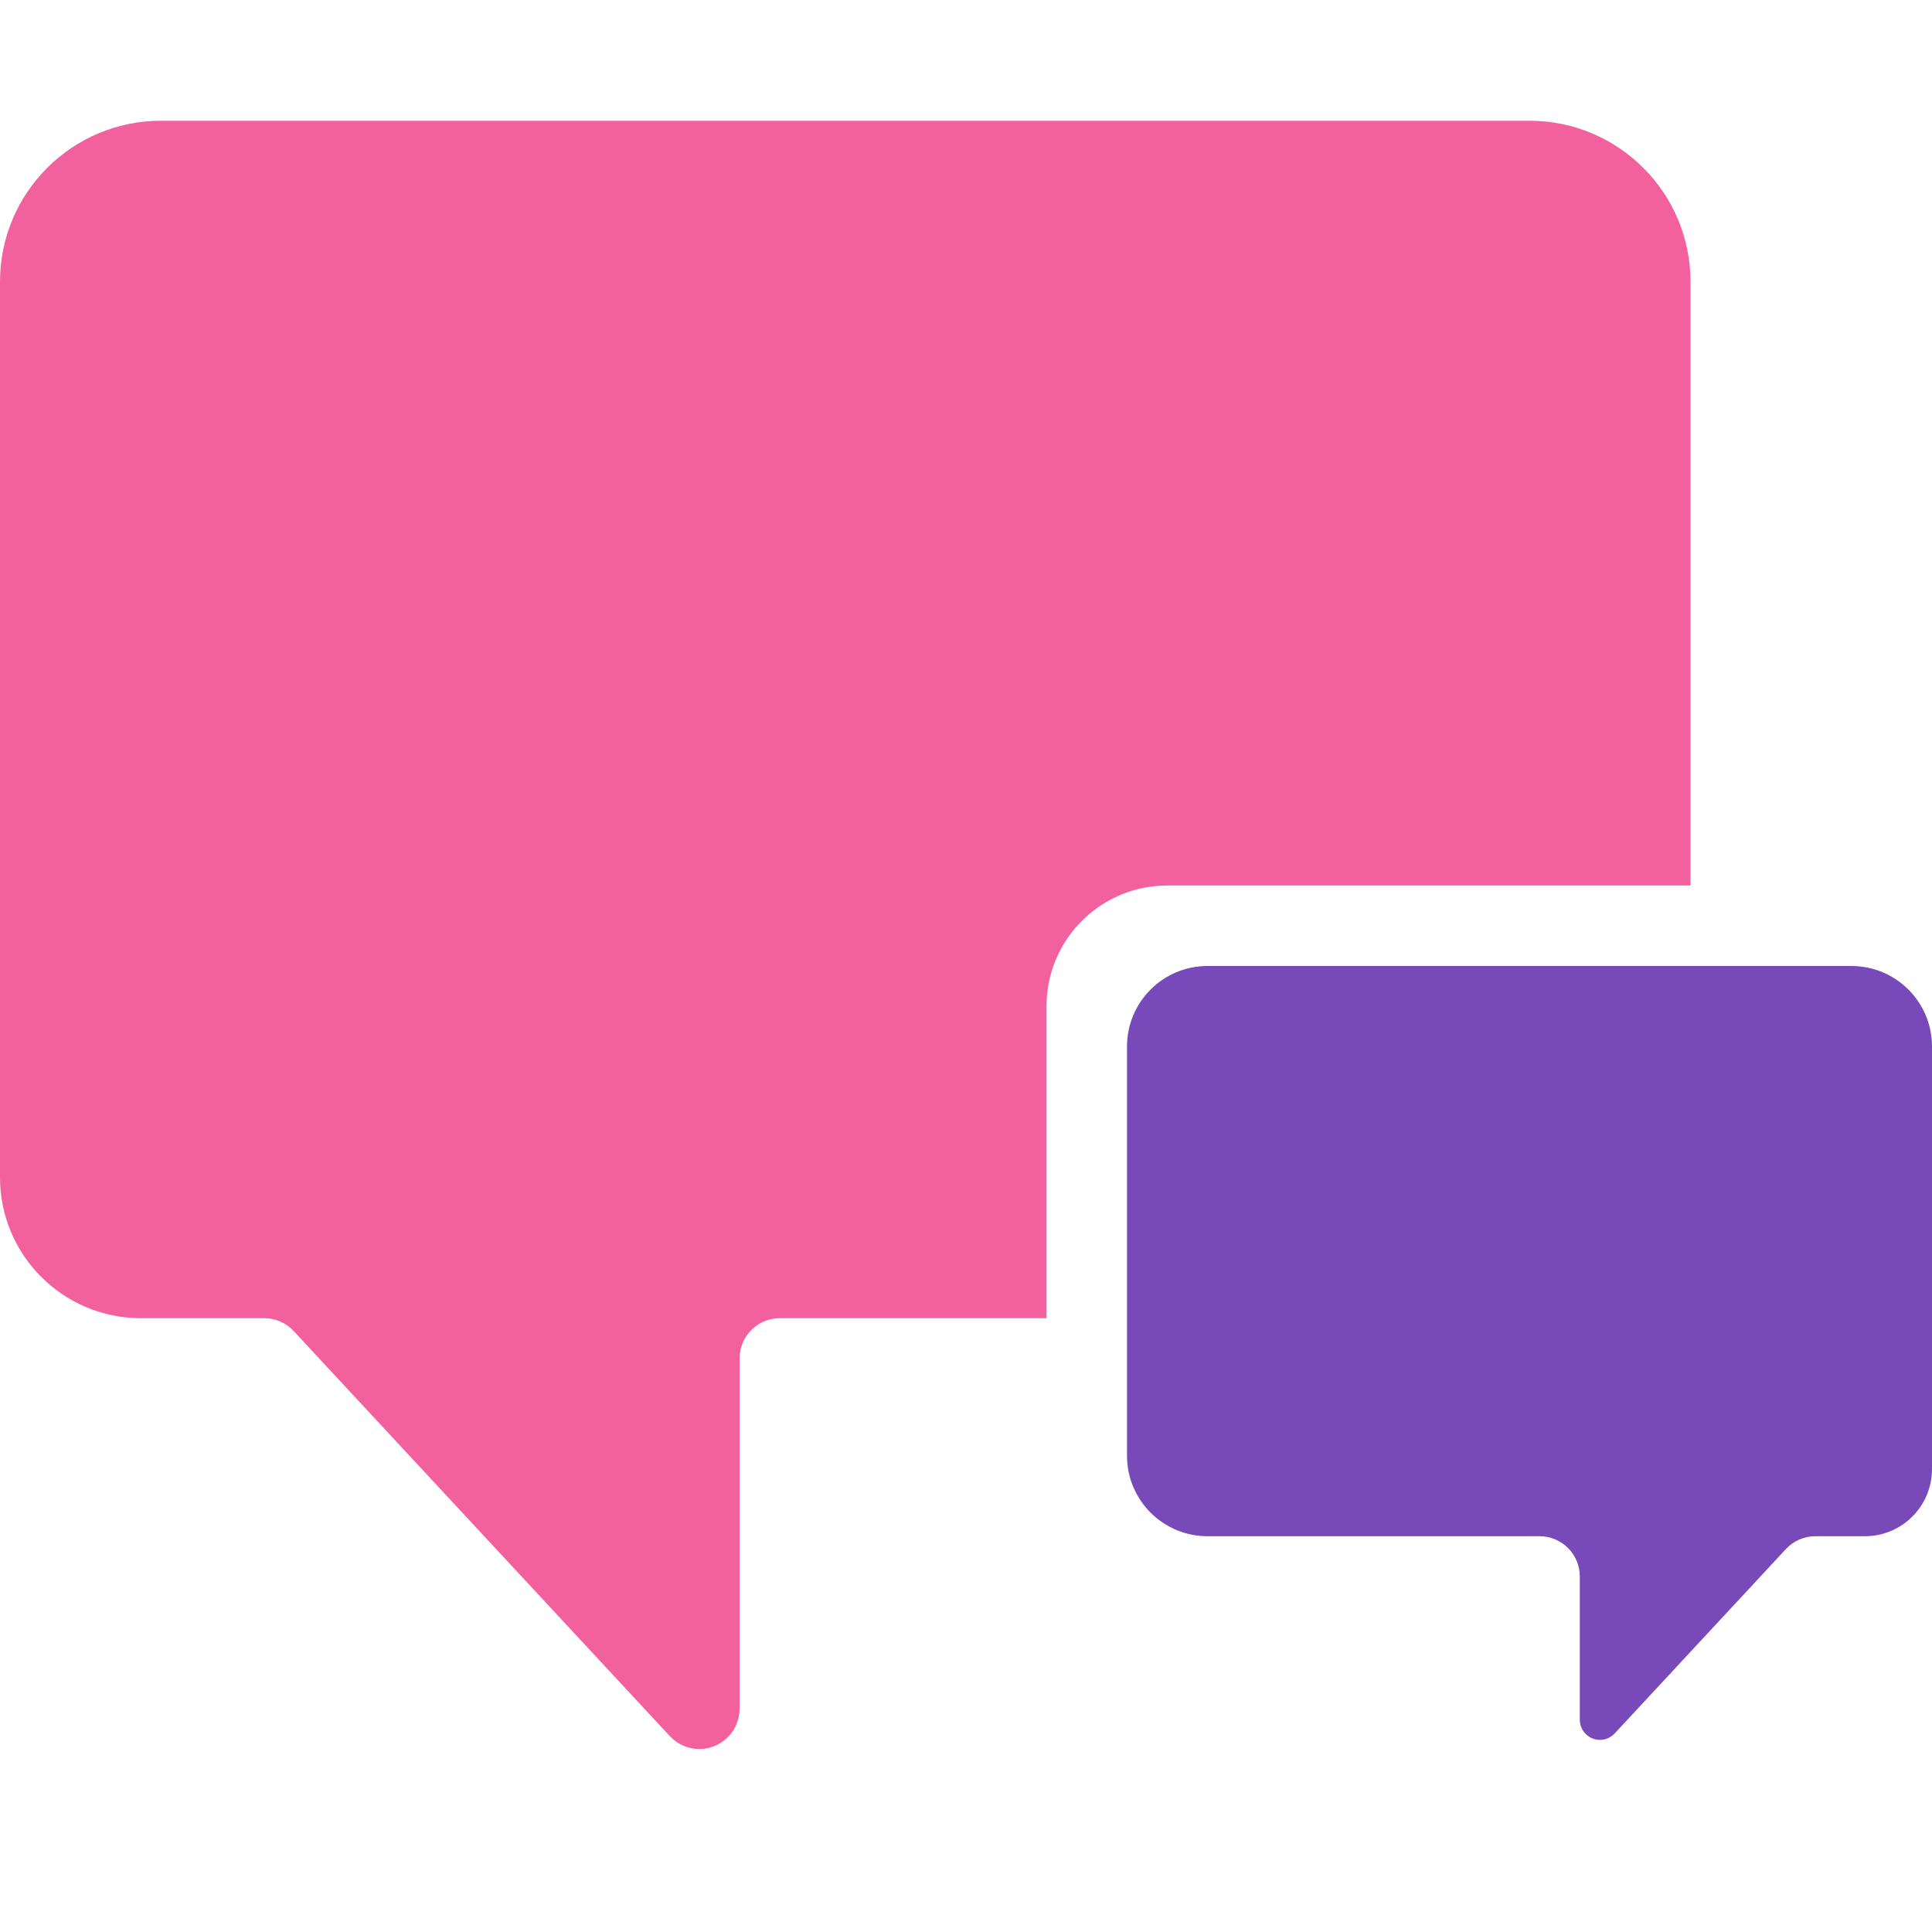
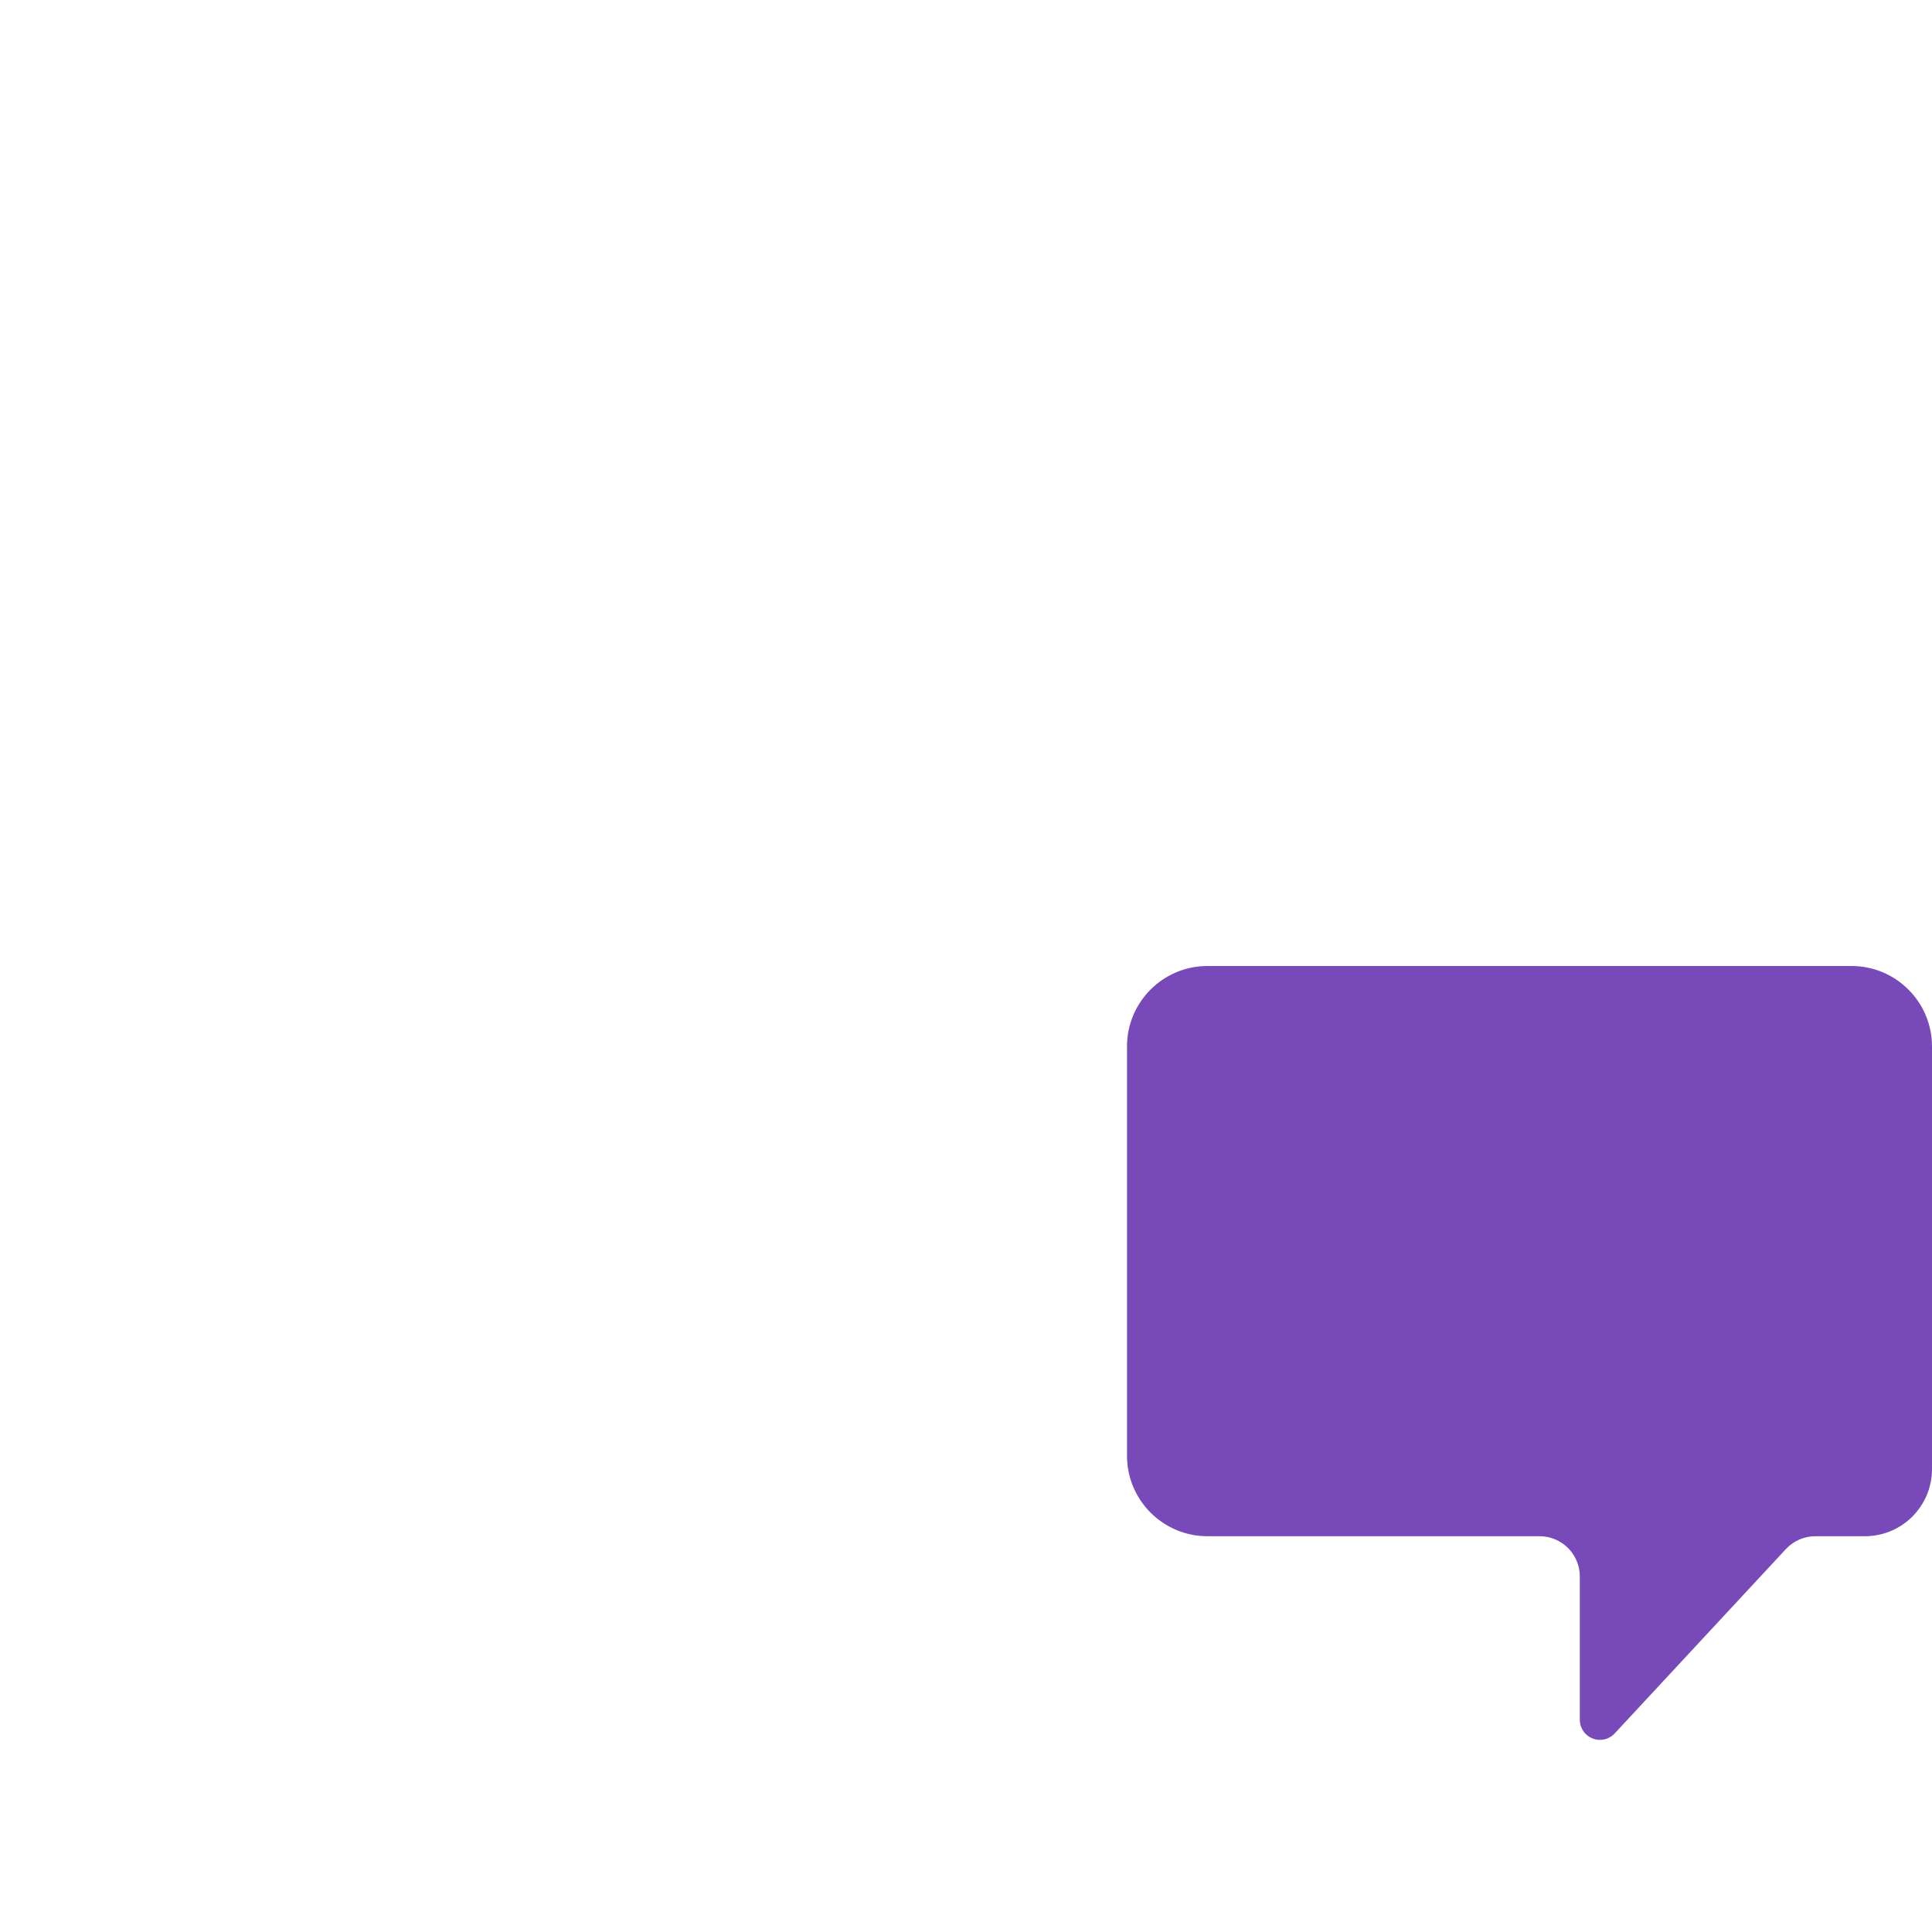
<svg xmlns="http://www.w3.org/2000/svg" width="48px" height="48px" viewBox="0 0 48 48" version="1.1">
  <title>Social_48px</title>
  <desc>Created with Sketch.</desc>
  <g id="Social" stroke="none" stroke-width="1" fill="none" fill-rule="evenodd">
    <g id="Social-48px">
-       <polygon id="bounds" points="0 0 48 0 48 48 0 48" />
-       <path d="M38,3 C40.209,3 42,4.791 42,7 L42,7 L42,22 L29,22 C27.402,22 26.096,23.249 26.005,24.824 L26,25 L26,32.75 L19.375,32.75 C18.862,32.75 18.439,33.136 18.382,33.633 L18.375,33.75 L18.375,42.453 C18.375,42.732 18.259,42.997 18.055,43.186 C17.651,43.562 17.018,43.539 16.642,43.134 L16.642,43.134 L7.297,33.07 C7.108,32.866 6.842,32.75 6.564,32.75 L6.564,32.75 L3.5,32.75 C1.567,32.75 0,31.183 0,29.25 L0,29.25 L0,7 C0,4.791 1.791,3 4,3 L4,3 Z" id="Rectangle-5" fill="#F2609E" />
      <path d="M30,24 L46,24 C47.105,24 48,24.895 48,26 L48,36.5 C48,37.42 47.254,38.167 46.333,38.167 L45.103,38.167 C44.825,38.167 44.559,38.282 44.37,38.486 L40.116,43.067 C39.928,43.269 39.612,43.281 39.41,43.093 C39.308,42.999 39.25,42.866 39.25,42.727 L39.25,39.167 C39.25,38.614 38.802,38.167 38.25,38.167 L30,38.167 C28.895,38.167 28,37.271 28,36.167 L28,26 C28,24.895 28.895,24 30,24 Z" id="Rectangle-Copy-15" fill="#7849B8" />
    </g>
  </g>
</svg>